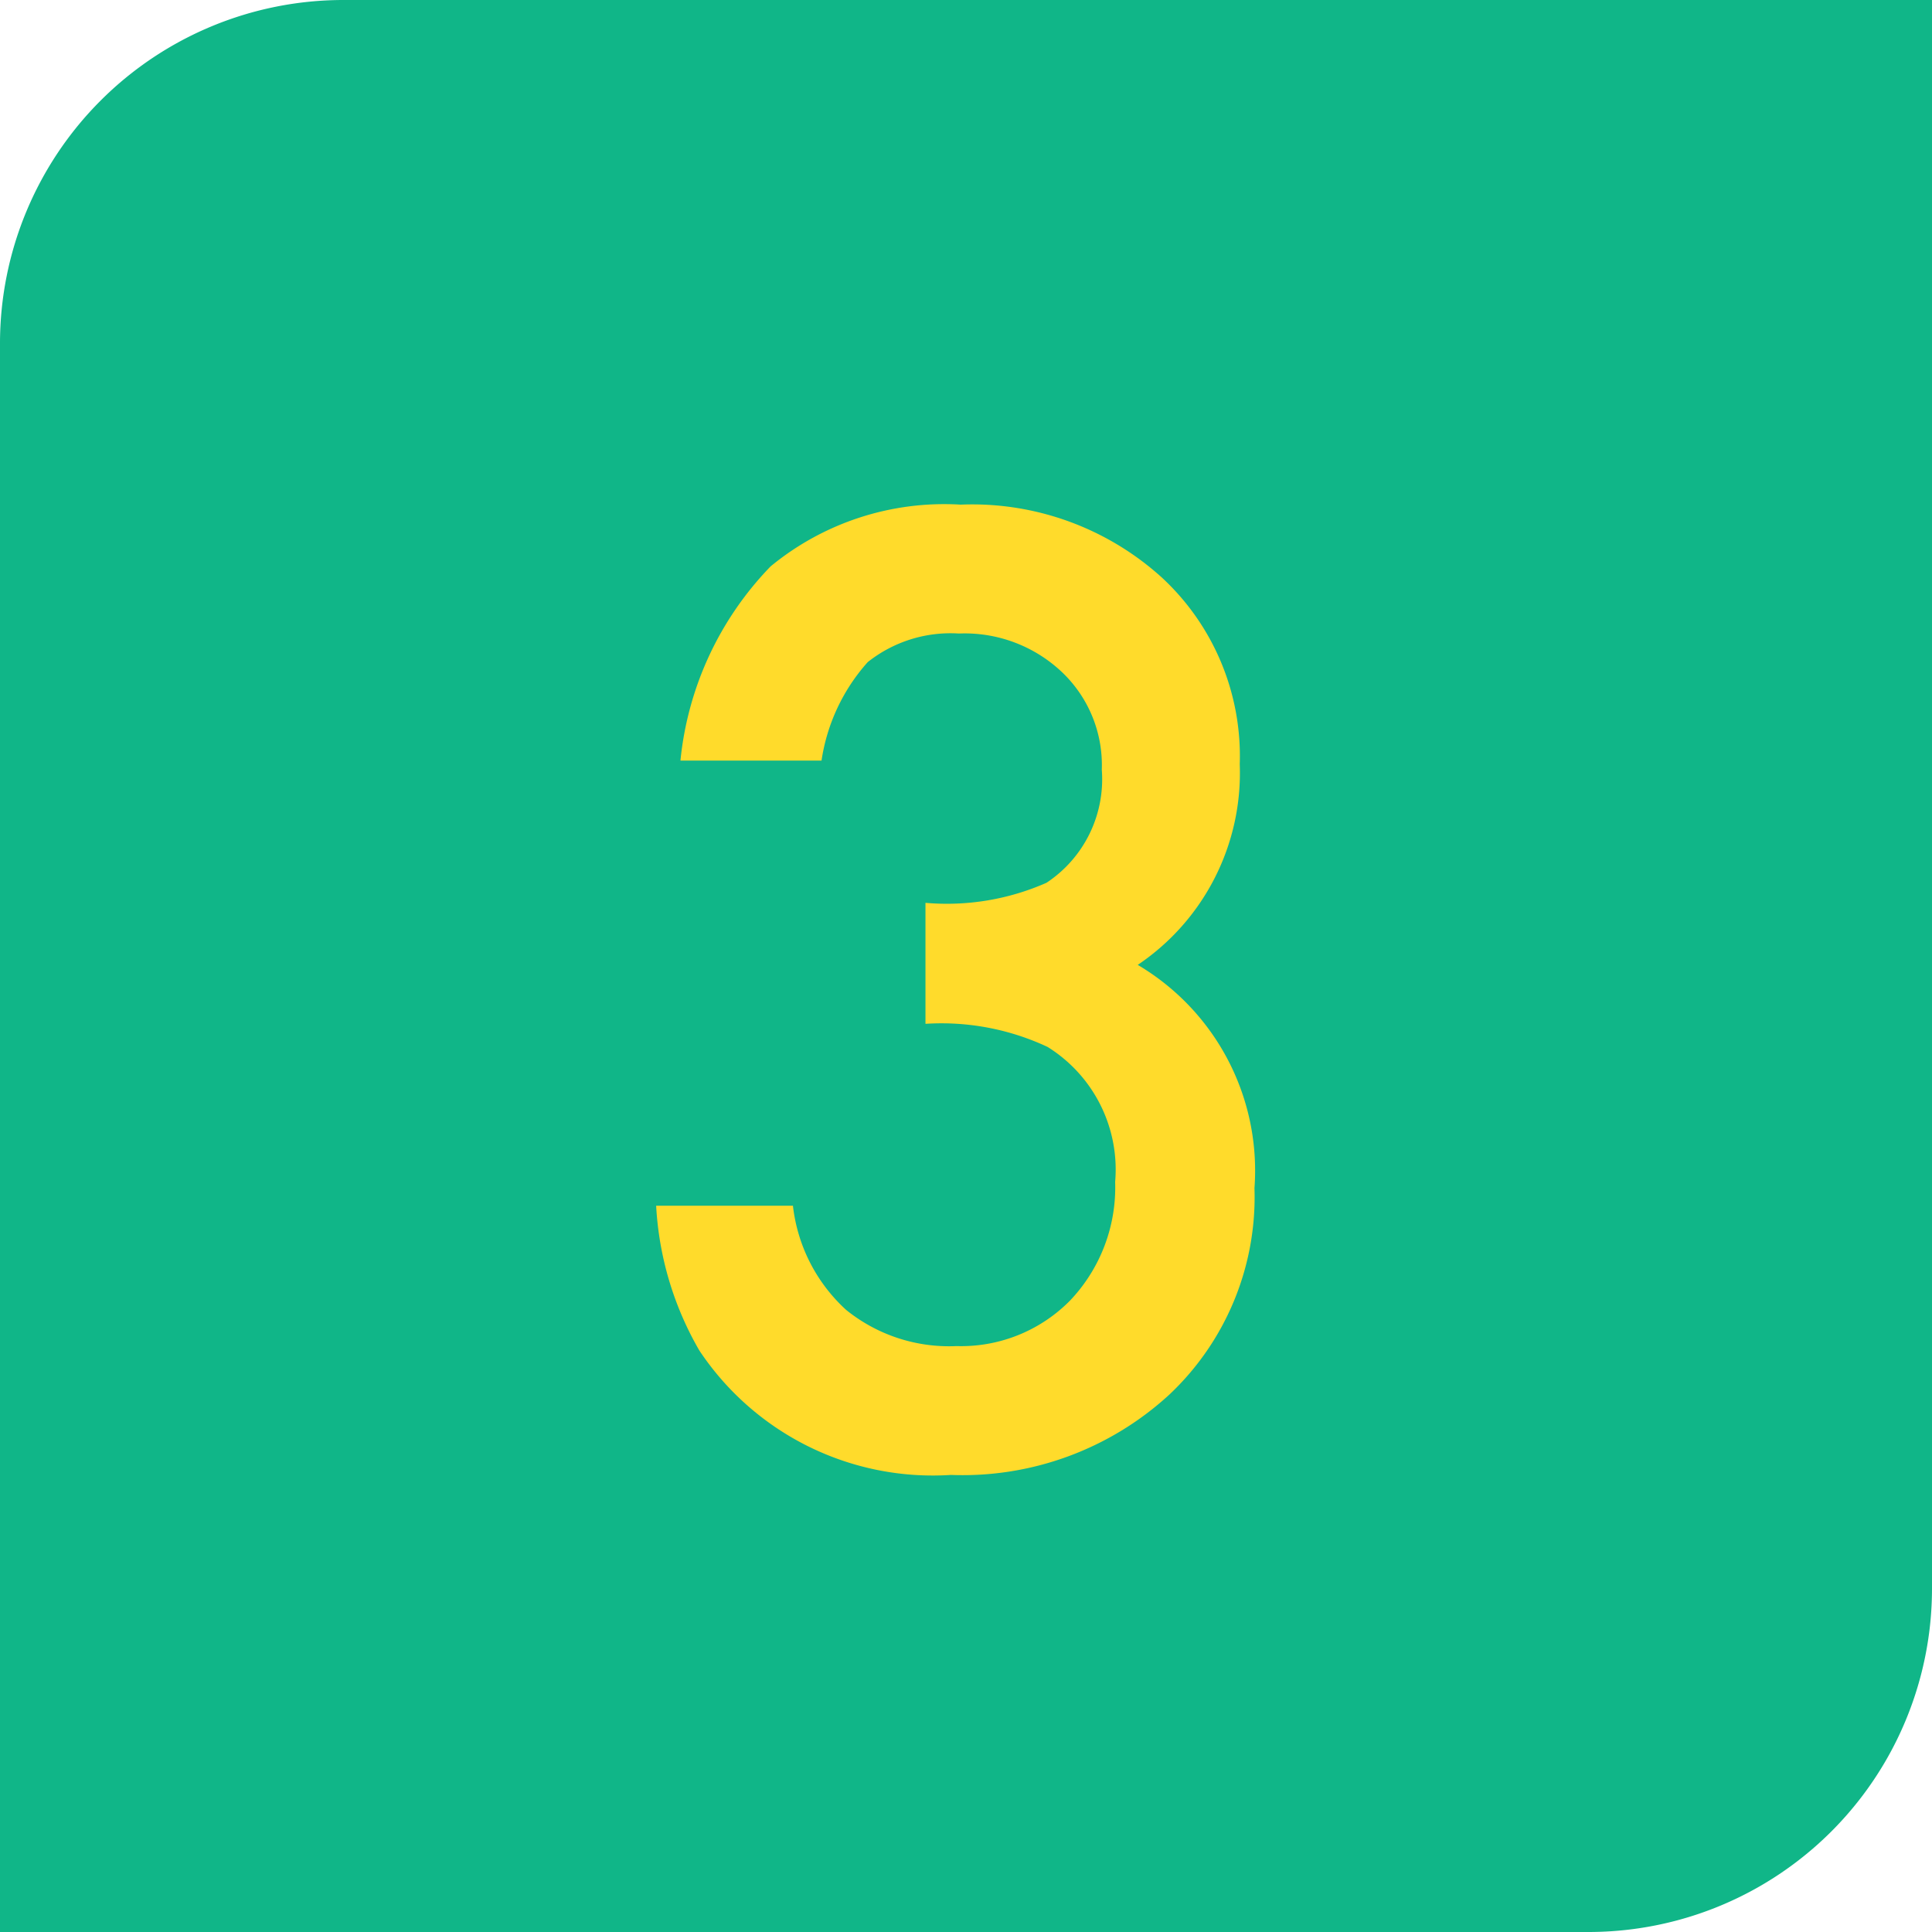
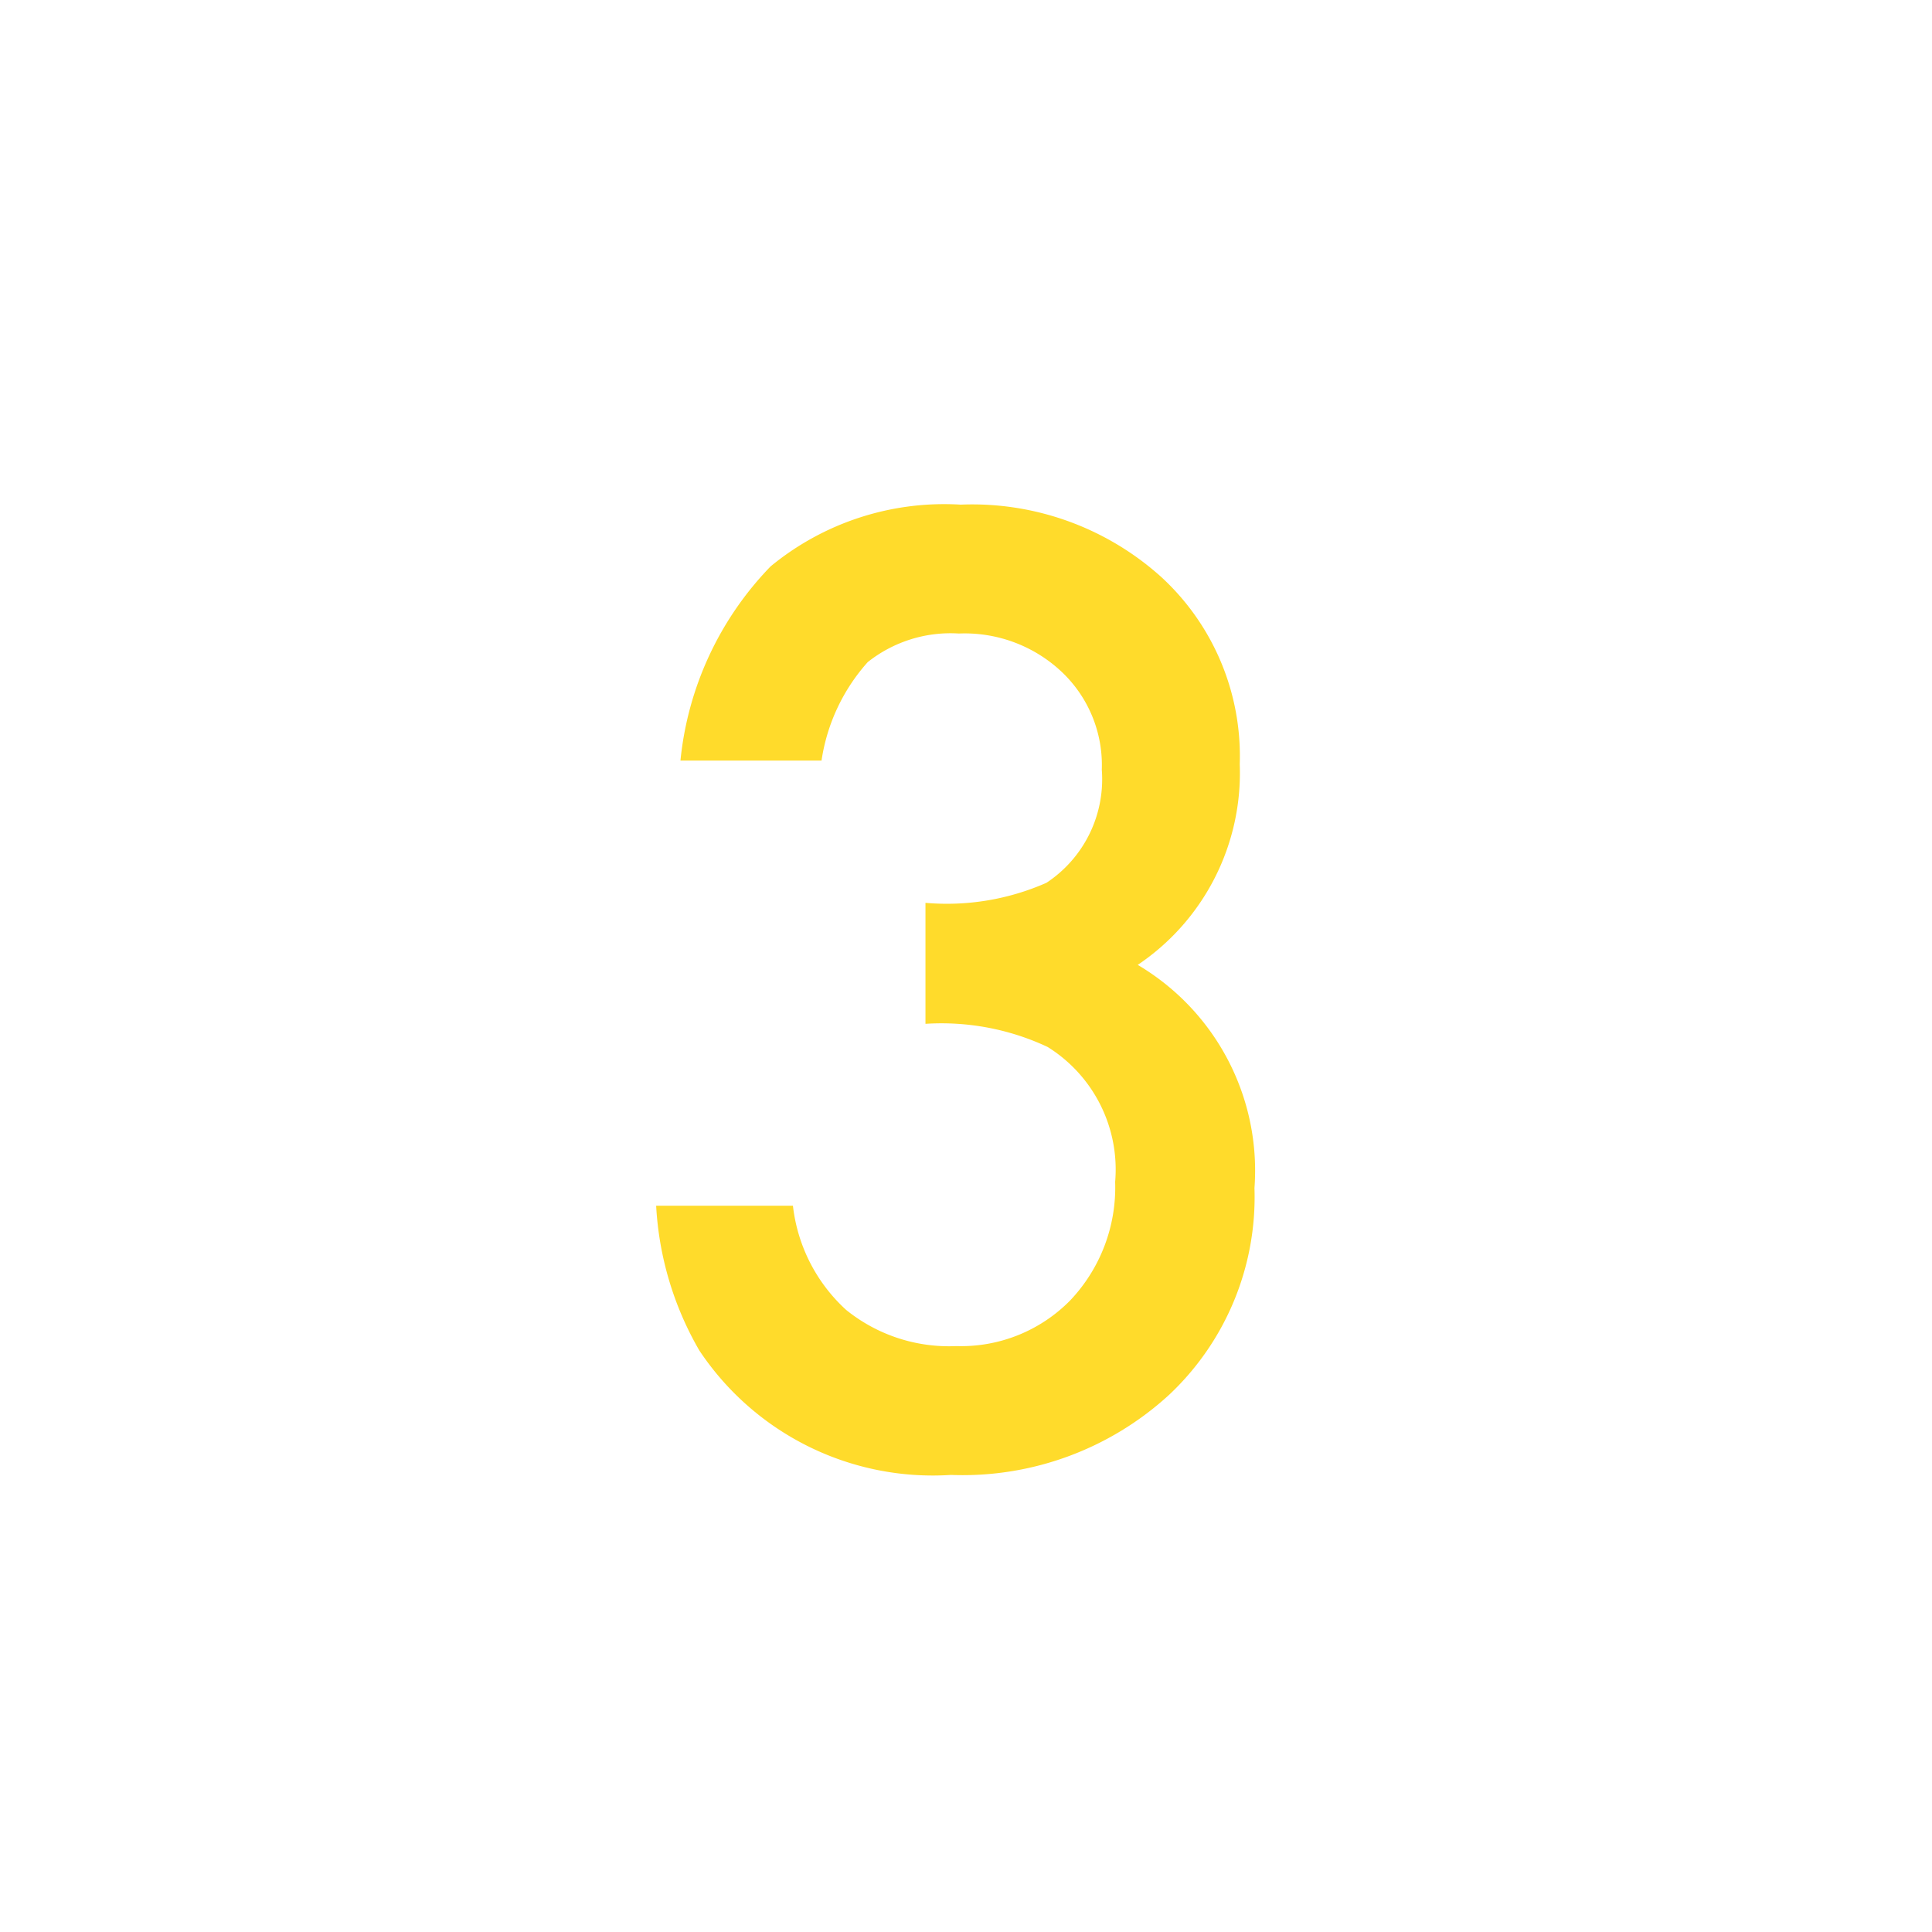
<svg xmlns="http://www.w3.org/2000/svg" width="45" height="45" viewBox="0 0 45 45">
  <g transform="translate(-885 -4189)">
-     <path d="M8,0H45a0,0,0,0,1,0,0V37a8,8,0,0,1-8,8H0a0,0,0,0,1,0,0V8A8,8,0,0,1,8,0Z" transform="translate(885 4189)" fill="#10b688" />
    <path d="M-1.444-10.153v-2.818a5.746,5.746,0,0,0,2.818-.467,2.89,2.89,0,0,0,1.289-2.634,2.985,2.985,0,0,0-.935-2.28,3.294,3.294,0,0,0-2.393-.892,3.1,3.1,0,0,0-2.124.666,4.409,4.409,0,0,0-1.076,2.294H-7.151a7.575,7.575,0,0,1,2.1-4.524A6.363,6.363,0,0,1-.623-22.246a6.577,6.577,0,0,1,4.687,1.7A5.667,5.667,0,0,1,5.876-16.2,5.387,5.387,0,0,1,3.5-11.526a5.566,5.566,0,0,1,2.719,5.2A6.321,6.321,0,0,1,4.234-1.515,7.112,7.112,0,0,1-.85.354a6.532,6.532,0,0,1-5.862-2.9,7.534,7.534,0,0,1-1.005-3.37h3.186A3.874,3.874,0,0,0-3.292-3.49a3.814,3.814,0,0,0,2.57.843A3.564,3.564,0,0,0,1.926-3.71,3.824,3.824,0,0,0,2.974-6.471,3.363,3.363,0,0,0,1.4-9.615,5.819,5.819,0,0,0-1.444-10.153Z" transform="translate(908 4223)" fill="#ffdb2b" />
  </g>
</svg>